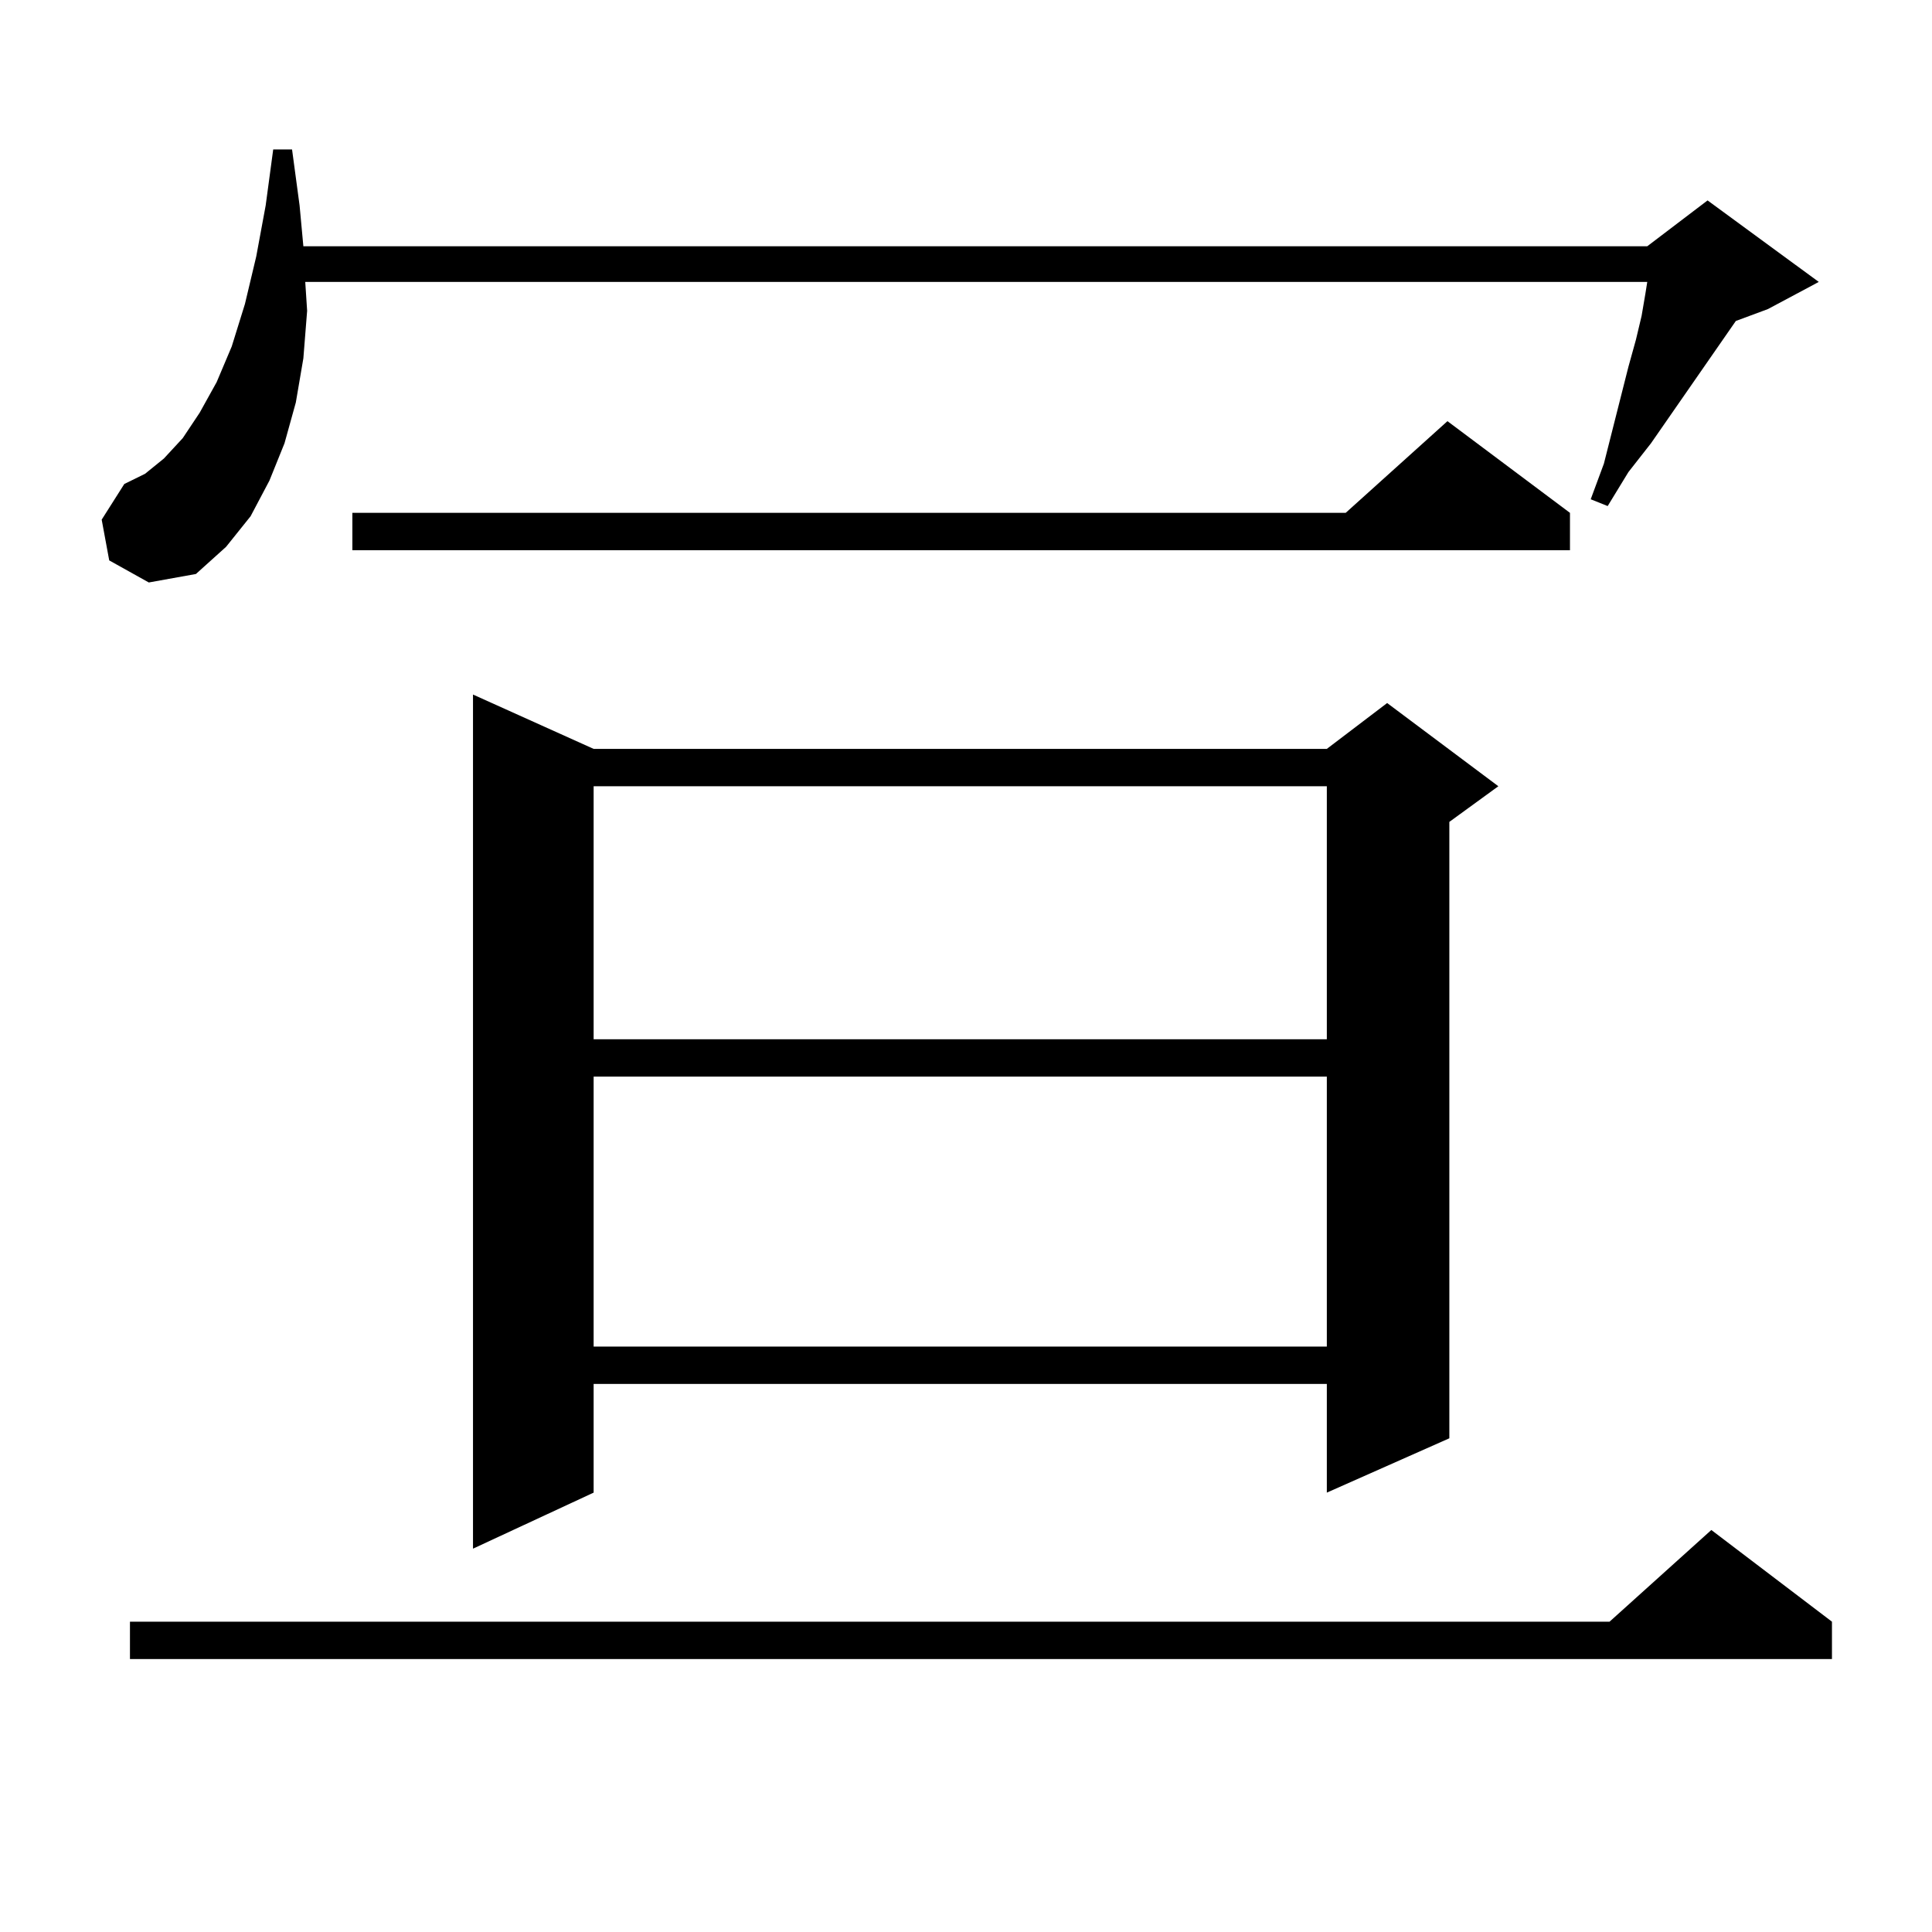
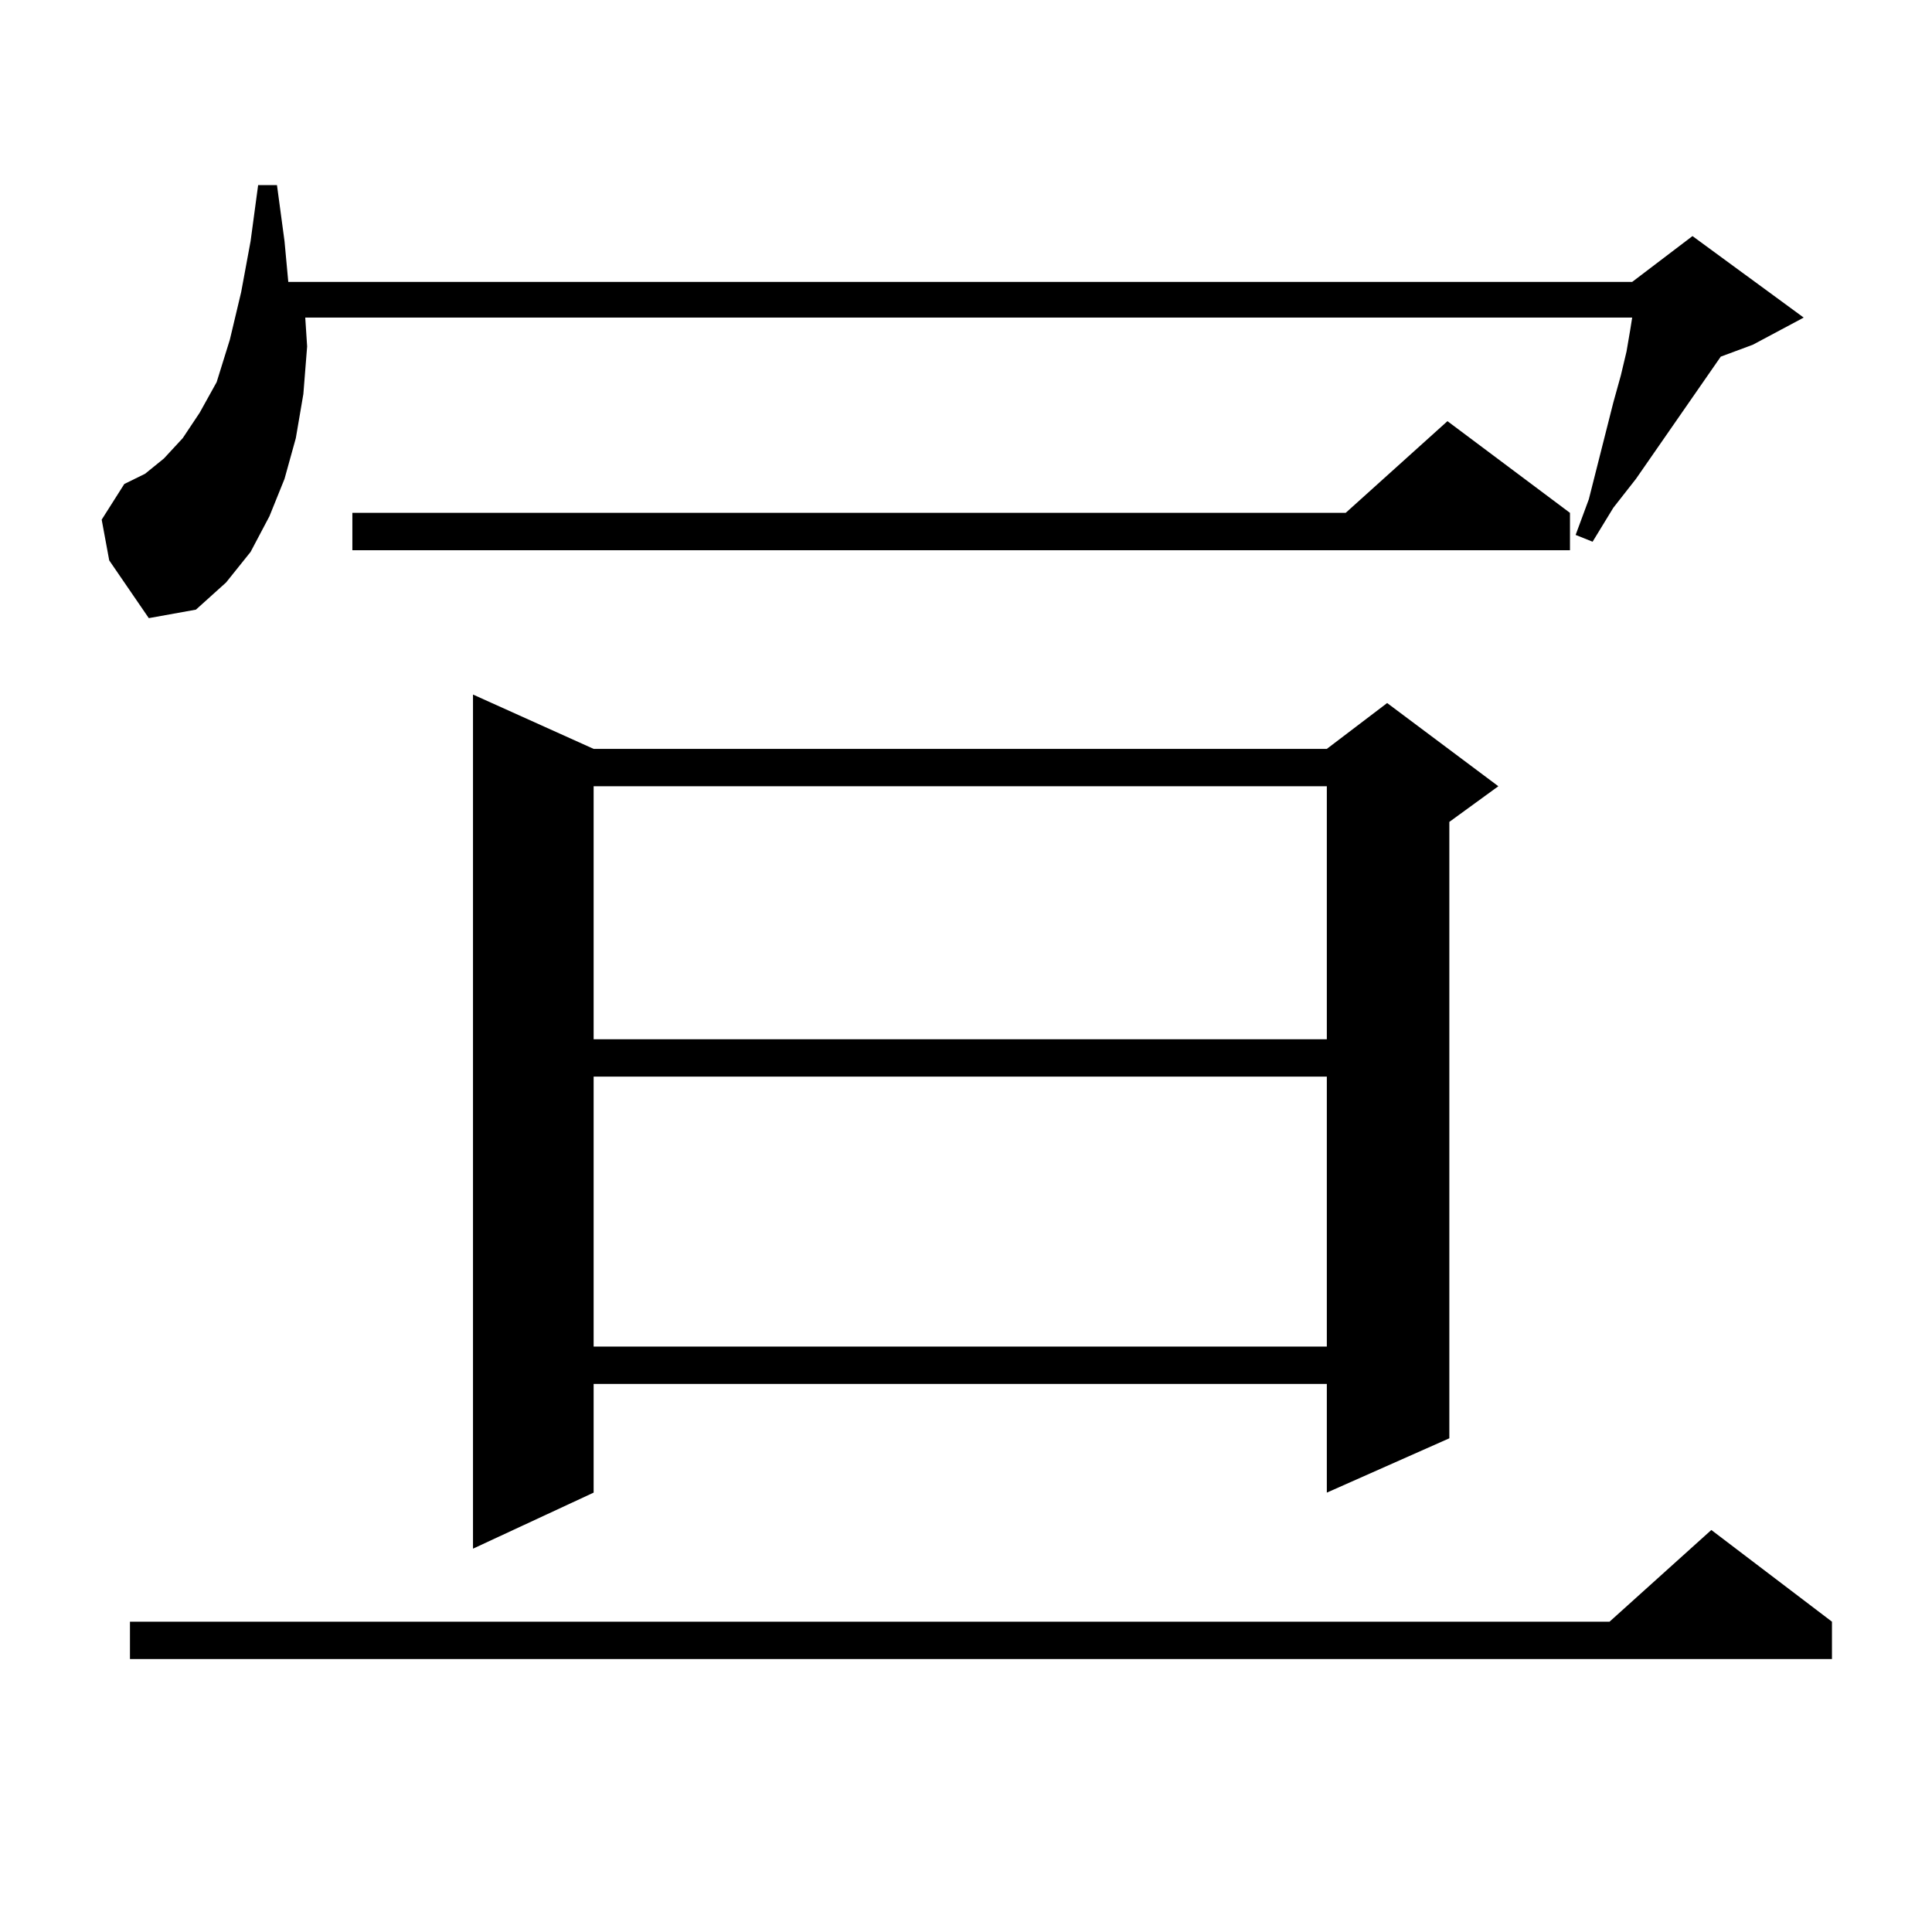
<svg xmlns="http://www.w3.org/2000/svg" version="1.1" id="图层_1" x="0px" y="0px" width="1000px" height="1000px" viewBox="0 0 1000 1000" enable-background="new 0 0 1000 1000" xml:space="preserve">
-   <path d="M56.535,290.063l-3.902-21.094l11.707-18.457l10.731-5.273l9.756-7.91l9.756-10.547l8.78-13.184l8.78-15.82l7.805-18.457  l6.829-21.973l5.854-24.609l4.878-26.367l3.902-29.004h9.756l3.902,29.004l1.951,21.094h695.593l31.219-23.73l57.56,42.188  l-26.341,14.063l-16.585,6.152l-43.901,63.281l-11.707,14.941l-10.731,17.578l-8.78-3.516l6.829-18.457l12.683-50.098l3.902-14.063  l2.927-12.305l1.951-11.426l0.976-6.152H157.996l0.976,14.941l-1.951,24.609l-3.902,22.852l-5.854,21.094l-7.805,19.336  l-9.756,18.457l-12.683,15.82l-15.609,14.063l-24.39,4.395L56.535,290.063z M948.221,839.379v19.336H67.267v-19.336h765.835  l52.682-47.461L948.221,839.379z M812.614,265.453v19.336H182.386v-19.336H696.52l52.682-47.461L812.614,265.453z M307.261,387.621  h379.503l31.219-23.73l57.56,43.066l-25.365,18.457v319.043l-63.413,28.125v-56.25H307.261v56.25l-62.438,29.004v-442.09  L307.261,387.621z M307.261,406.957v130.957h379.503V406.957H307.261z M307.261,557.25v139.746h379.503V557.25H307.261z" />
+   <path d="M56.535,290.063l-3.902-21.094l11.707-18.457l10.731-5.273l9.756-7.91l9.756-10.547l8.78-13.184l8.78-15.82l6.829-21.973l5.854-24.609l4.878-26.367l3.902-29.004h9.756l3.902,29.004l1.951,21.094h695.593l31.219-23.73l57.56,42.188  l-26.341,14.063l-16.585,6.152l-43.901,63.281l-11.707,14.941l-10.731,17.578l-8.78-3.516l6.829-18.457l12.683-50.098l3.902-14.063  l2.927-12.305l1.951-11.426l0.976-6.152H157.996l0.976,14.941l-1.951,24.609l-3.902,22.852l-5.854,21.094l-7.805,19.336  l-9.756,18.457l-12.683,15.82l-15.609,14.063l-24.39,4.395L56.535,290.063z M948.221,839.379v19.336H67.267v-19.336h765.835  l52.682-47.461L948.221,839.379z M812.614,265.453v19.336H182.386v-19.336H696.52l52.682-47.461L812.614,265.453z M307.261,387.621  h379.503l31.219-23.73l57.56,43.066l-25.365,18.457v319.043l-63.413,28.125v-56.25H307.261v56.25l-62.438,29.004v-442.09  L307.261,387.621z M307.261,406.957v130.957h379.503V406.957H307.261z M307.261,557.25v139.746h379.503V557.25H307.261z" />
</svg>